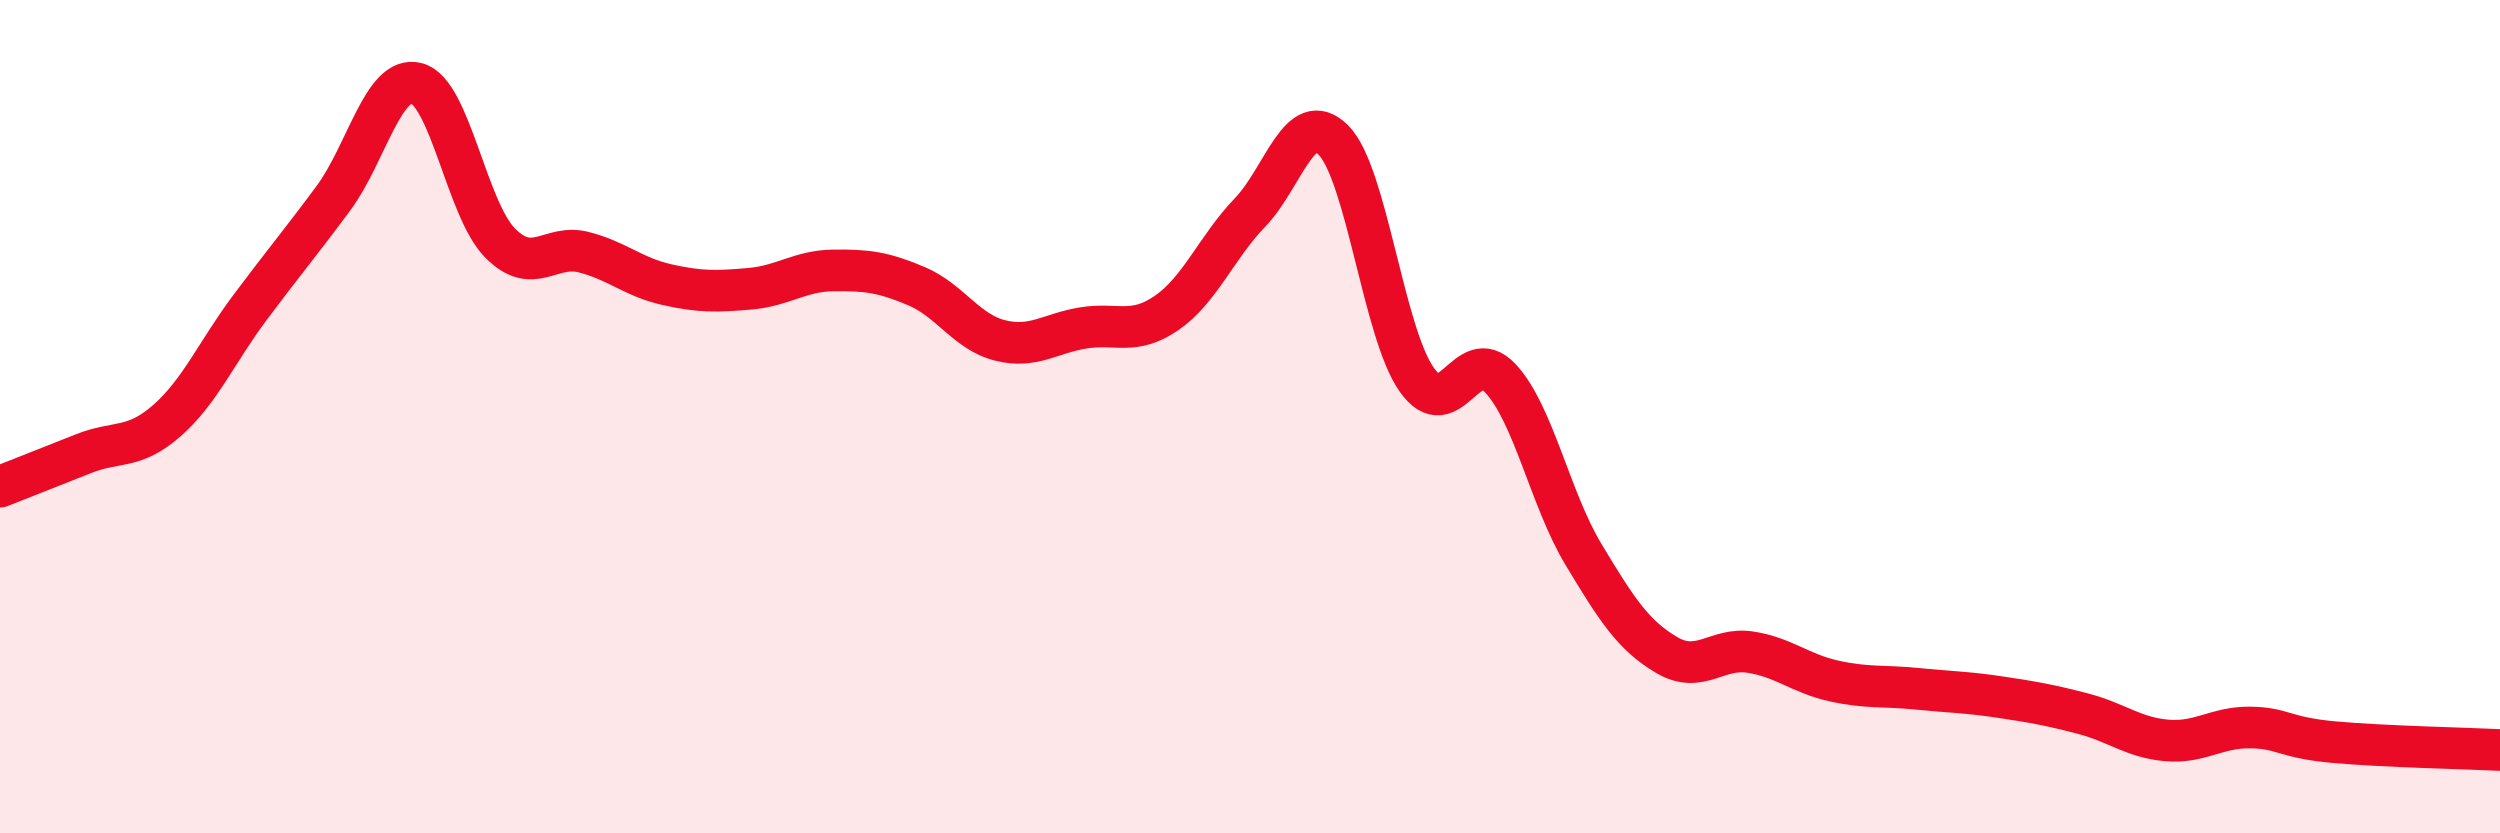
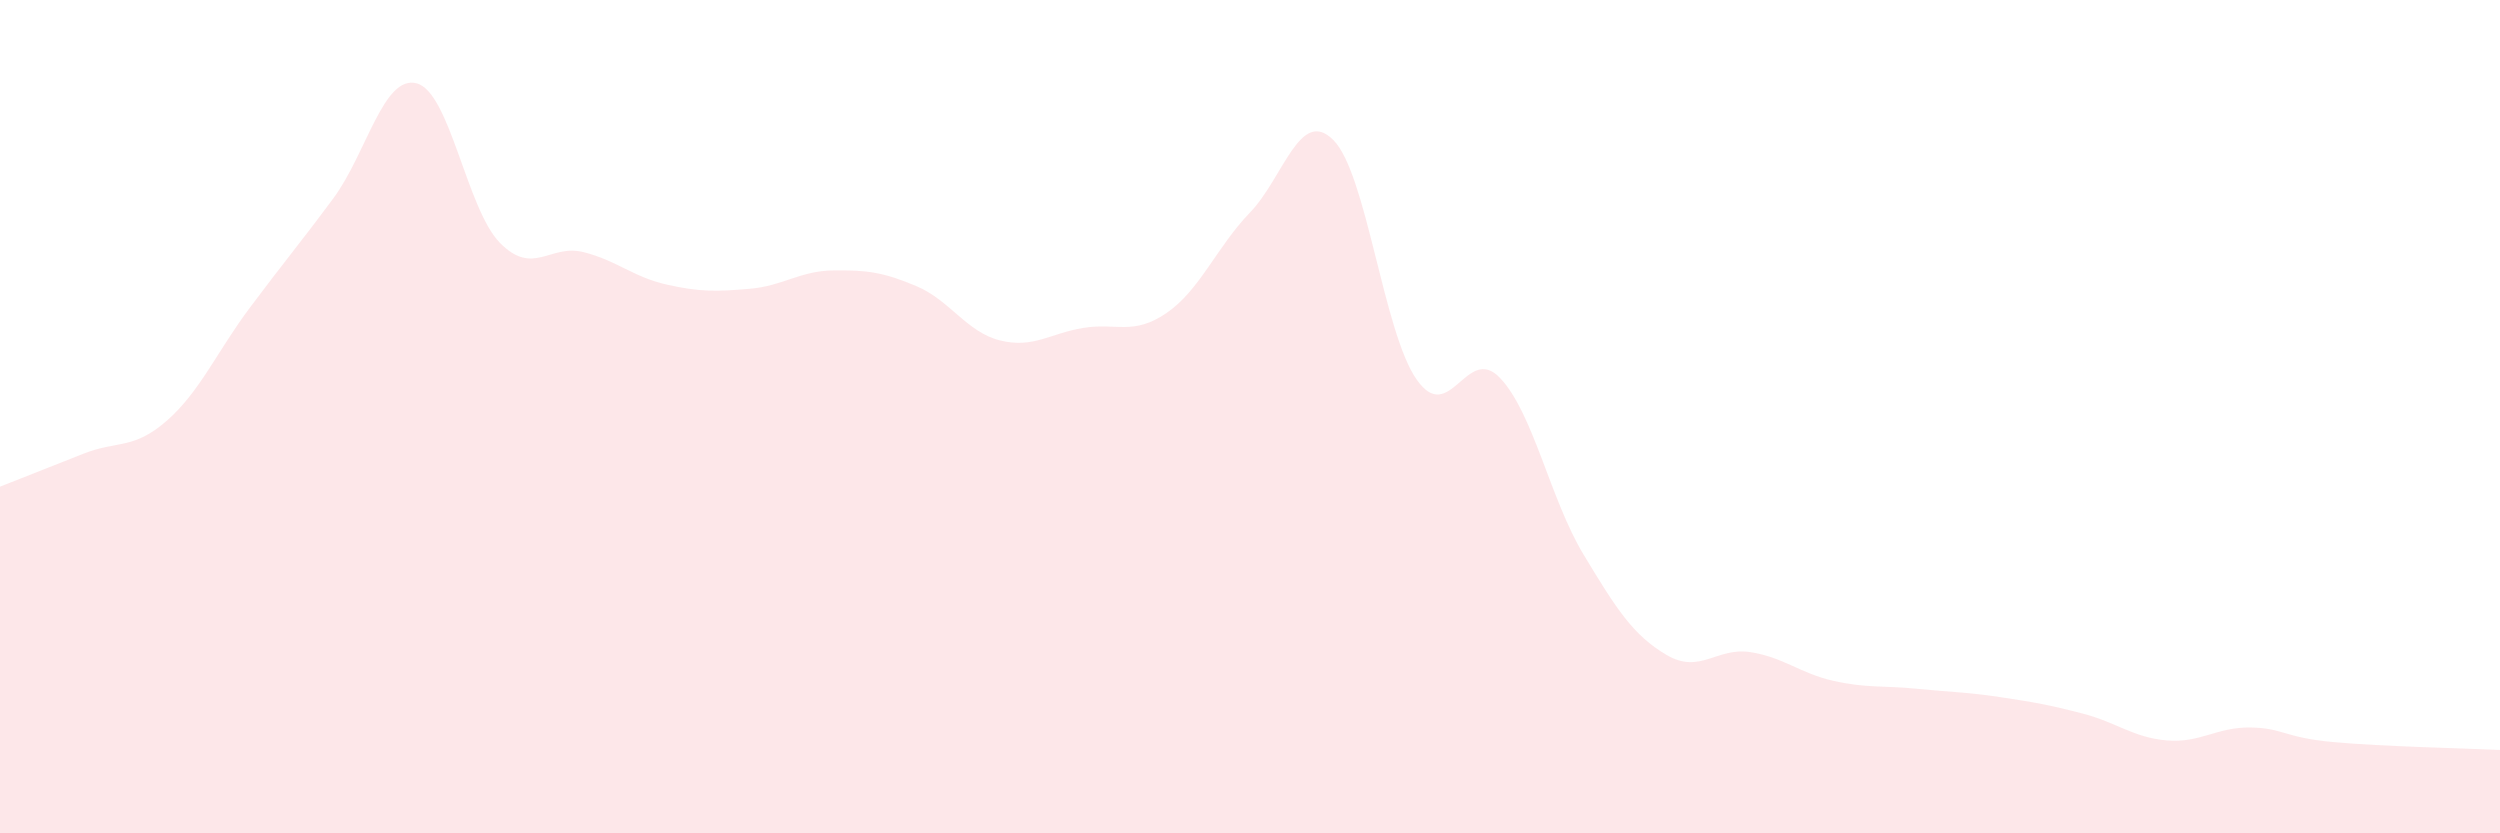
<svg xmlns="http://www.w3.org/2000/svg" width="60" height="20" viewBox="0 0 60 20">
  <path d="M 0,11.68 C 0.4,11.52 1.2,11.21 2,10.89 C 2.8,10.57 3.2,10.8 4,10.1 C 4.8,9.4 5.2,8.45 6,7.38 C 6.8,6.31 7.2,5.84 8,4.76 C 8.8,3.68 9.2,1.79 10,2 C 10.8,2.21 11.2,5.02 12,5.83 C 12.8,6.64 13.2,5.85 14,6.05 C 14.8,6.25 15.2,6.65 16,6.83 C 16.8,7.01 17.2,7 18,6.93 C 18.8,6.86 19.2,6.5 20,6.49 C 20.8,6.48 21.2,6.53 22,6.87 C 22.8,7.21 23.2,7.97 24,8.17 C 24.8,8.37 25.2,8 26,7.87 C 26.8,7.74 27.2,8.06 28,7.51 C 28.8,6.96 29.2,5.93 30,5.1 C 30.8,4.27 31.2,2.56 32,3.36 C 32.8,4.16 33.2,7.97 34,9.11 C 34.8,10.25 35.2,8.23 36,9.07 C 36.8,9.91 37.2,11.97 38,13.3 C 38.8,14.63 39.2,15.25 40,15.72 C 40.8,16.19 41.2,15.53 42,15.65 C 42.8,15.77 43.2,16.16 44,16.34 C 44.8,16.52 45.2,16.45 46,16.53 C 46.8,16.61 47.2,16.61 48,16.73 C 48.8,16.85 49.2,16.92 50,17.13 C 50.8,17.34 51.2,17.7 52,17.77 C 52.8,17.84 53.2,17.45 54,17.46 C 54.8,17.47 54.8,17.7 56,17.81 C 57.2,17.92 59.2,17.96 60,18L60 20L0 20Z" fill="#EB0A25" opacity="0.1" stroke-linecap="round" stroke-linejoin="round" />
-   <path d="M 0,11.68 C 0.4,11.52 1.2,11.21 2,10.89 C 2.8,10.57 3.2,10.8 4,10.1 C 4.8,9.4 5.2,8.45 6,7.38 C 6.8,6.31 7.2,5.84 8,4.76 C 8.8,3.68 9.2,1.79 10,2 C 10.8,2.21 11.2,5.02 12,5.83 C 12.8,6.64 13.2,5.85 14,6.05 C 14.8,6.25 15.2,6.65 16,6.83 C 16.8,7.01 17.2,7 18,6.93 C 18.8,6.86 19.2,6.5 20,6.49 C 20.8,6.48 21.2,6.53 22,6.87 C 22.8,7.21 23.2,7.97 24,8.17 C 24.8,8.37 25.2,8 26,7.87 C 26.8,7.74 27.2,8.06 28,7.51 C 28.8,6.96 29.2,5.93 30,5.1 C 30.8,4.27 31.2,2.56 32,3.36 C 32.8,4.16 33.2,7.97 34,9.11 C 34.8,10.25 35.2,8.23 36,9.07 C 36.8,9.91 37.2,11.97 38,13.3 C 38.8,14.63 39.2,15.25 40,15.72 C 40.8,16.19 41.2,15.53 42,15.65 C 42.8,15.77 43.2,16.16 44,16.34 C 44.8,16.52 45.2,16.45 46,16.53 C 46.8,16.61 47.2,16.61 48,16.73 C 48.8,16.85 49.2,16.92 50,17.13 C 50.8,17.34 51.2,17.7 52,17.77 C 52.8,17.84 53.2,17.45 54,17.46 C 54.8,17.47 54.8,17.7 56,17.81 C 57.2,17.92 59.2,17.96 60,18" stroke="#EB0A25" stroke-width="1" fill="none" stroke-linecap="round" stroke-linejoin="round" />
</svg>